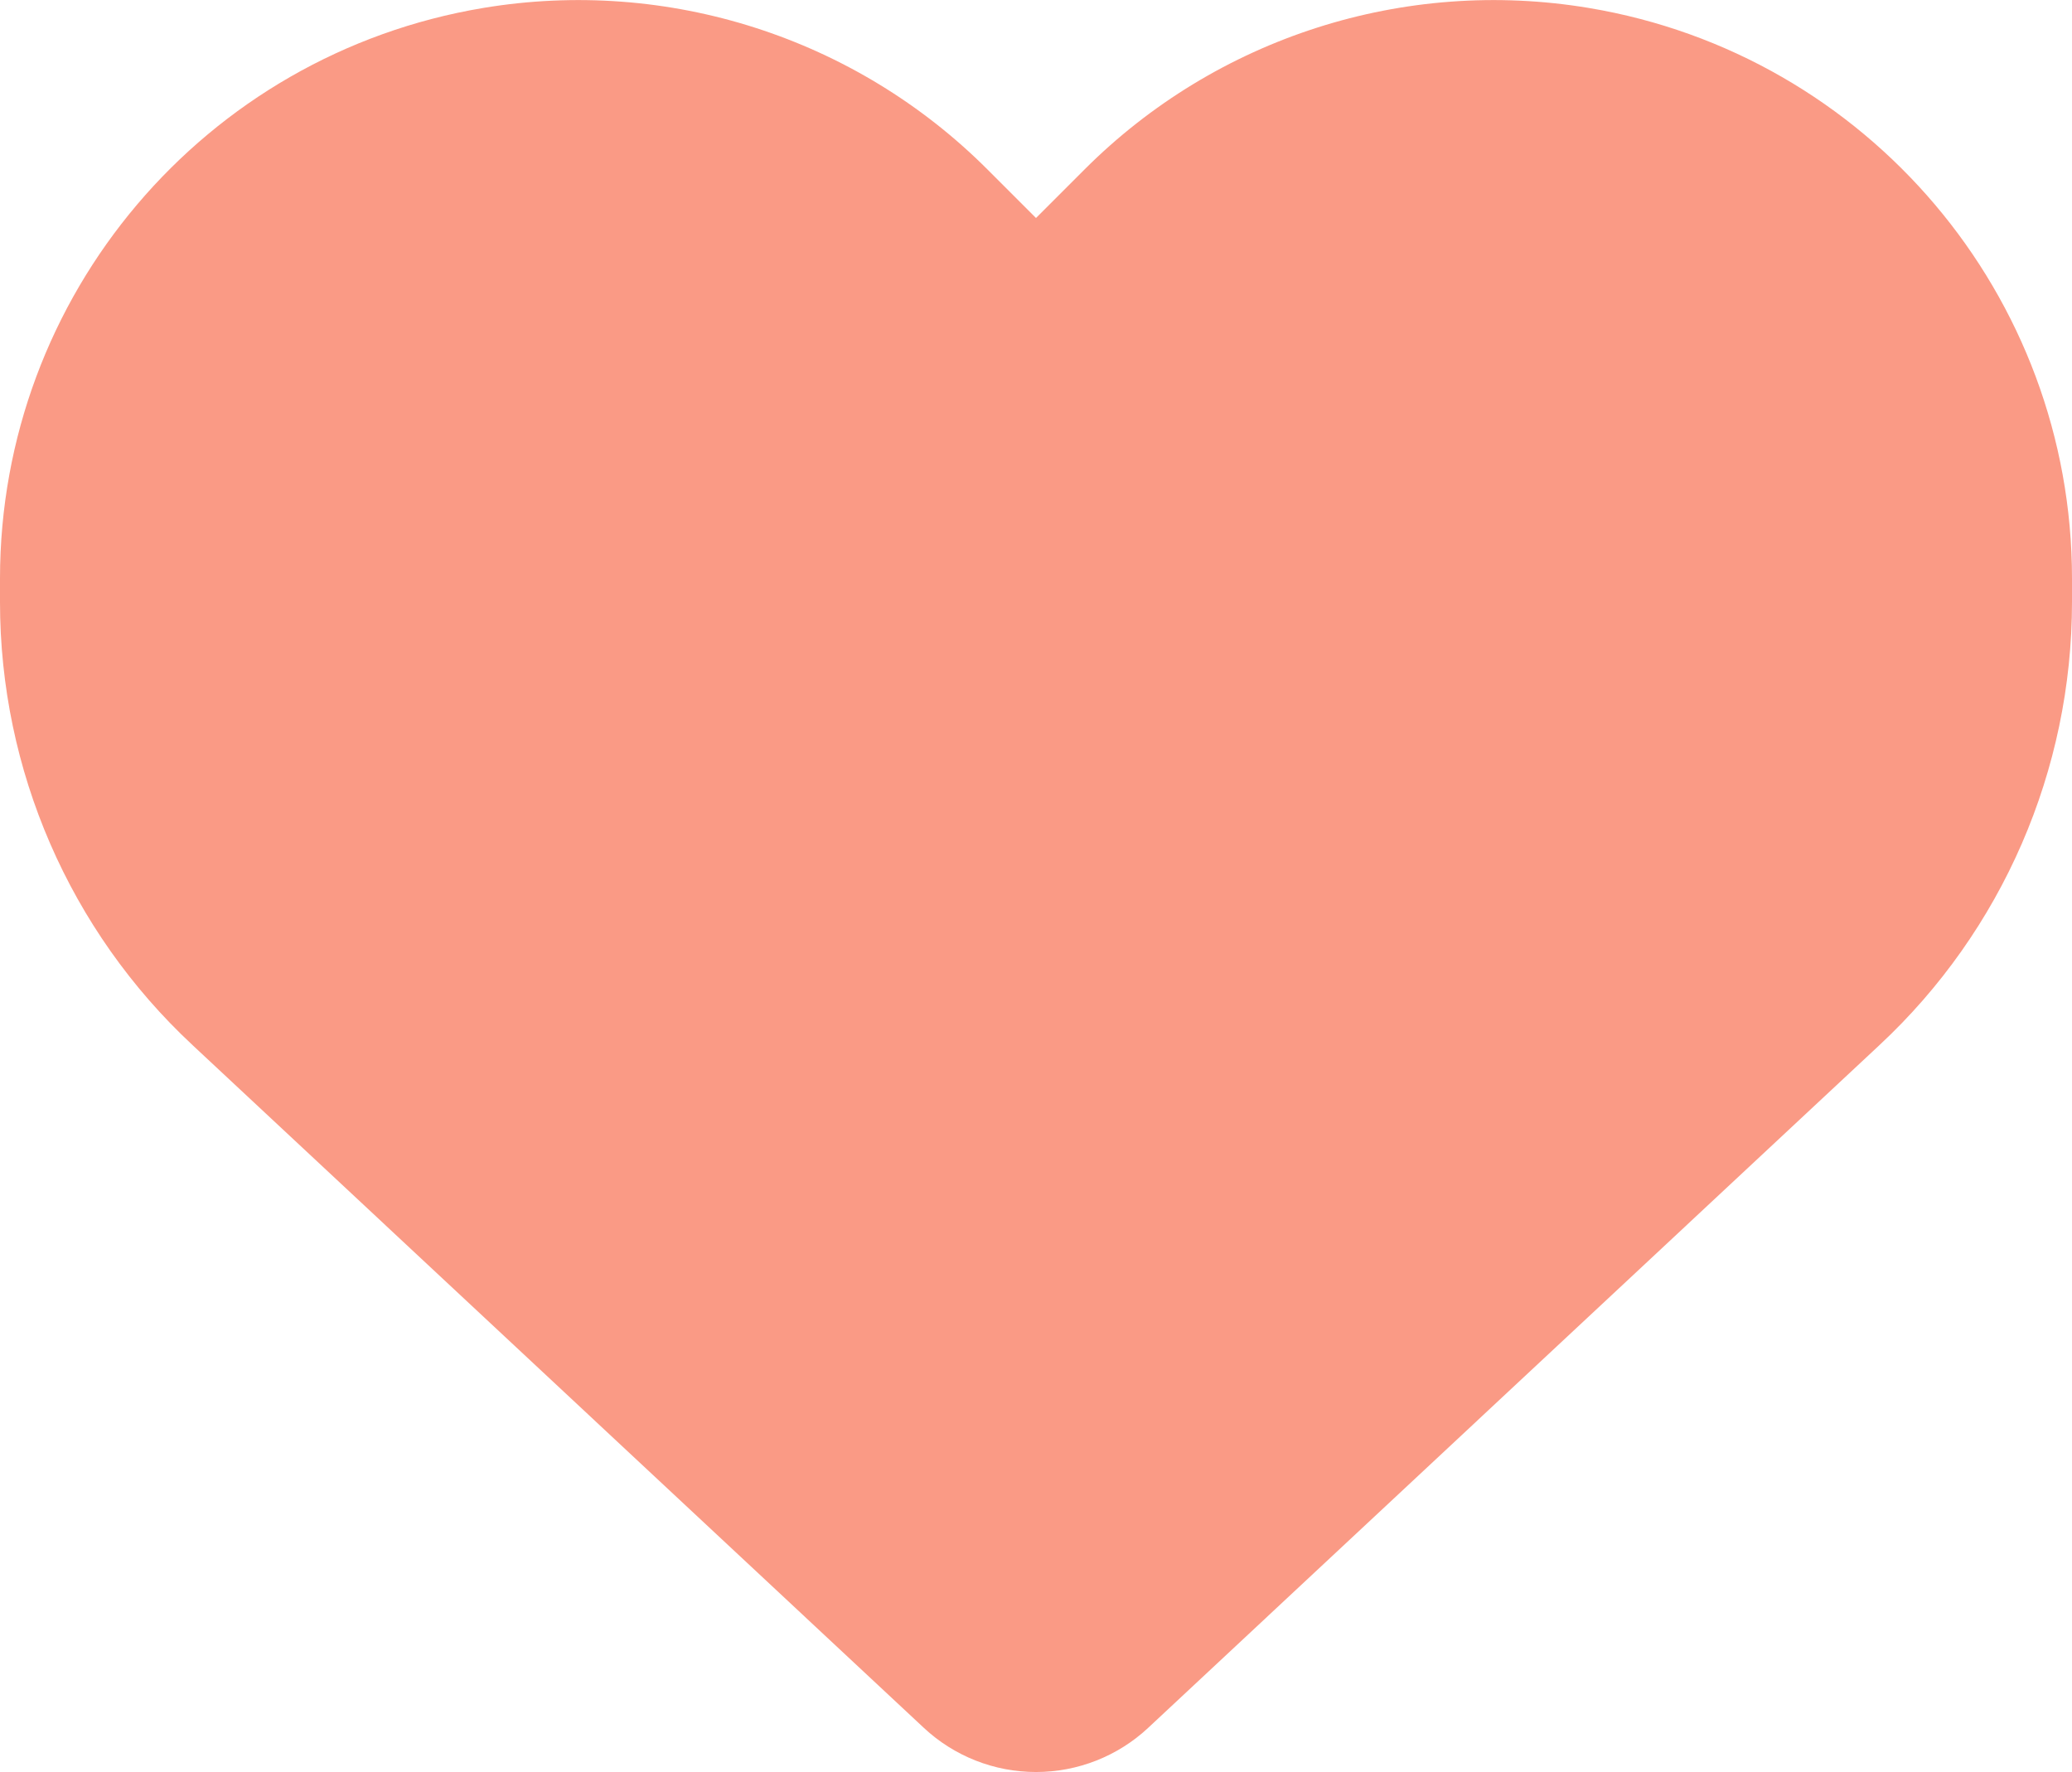
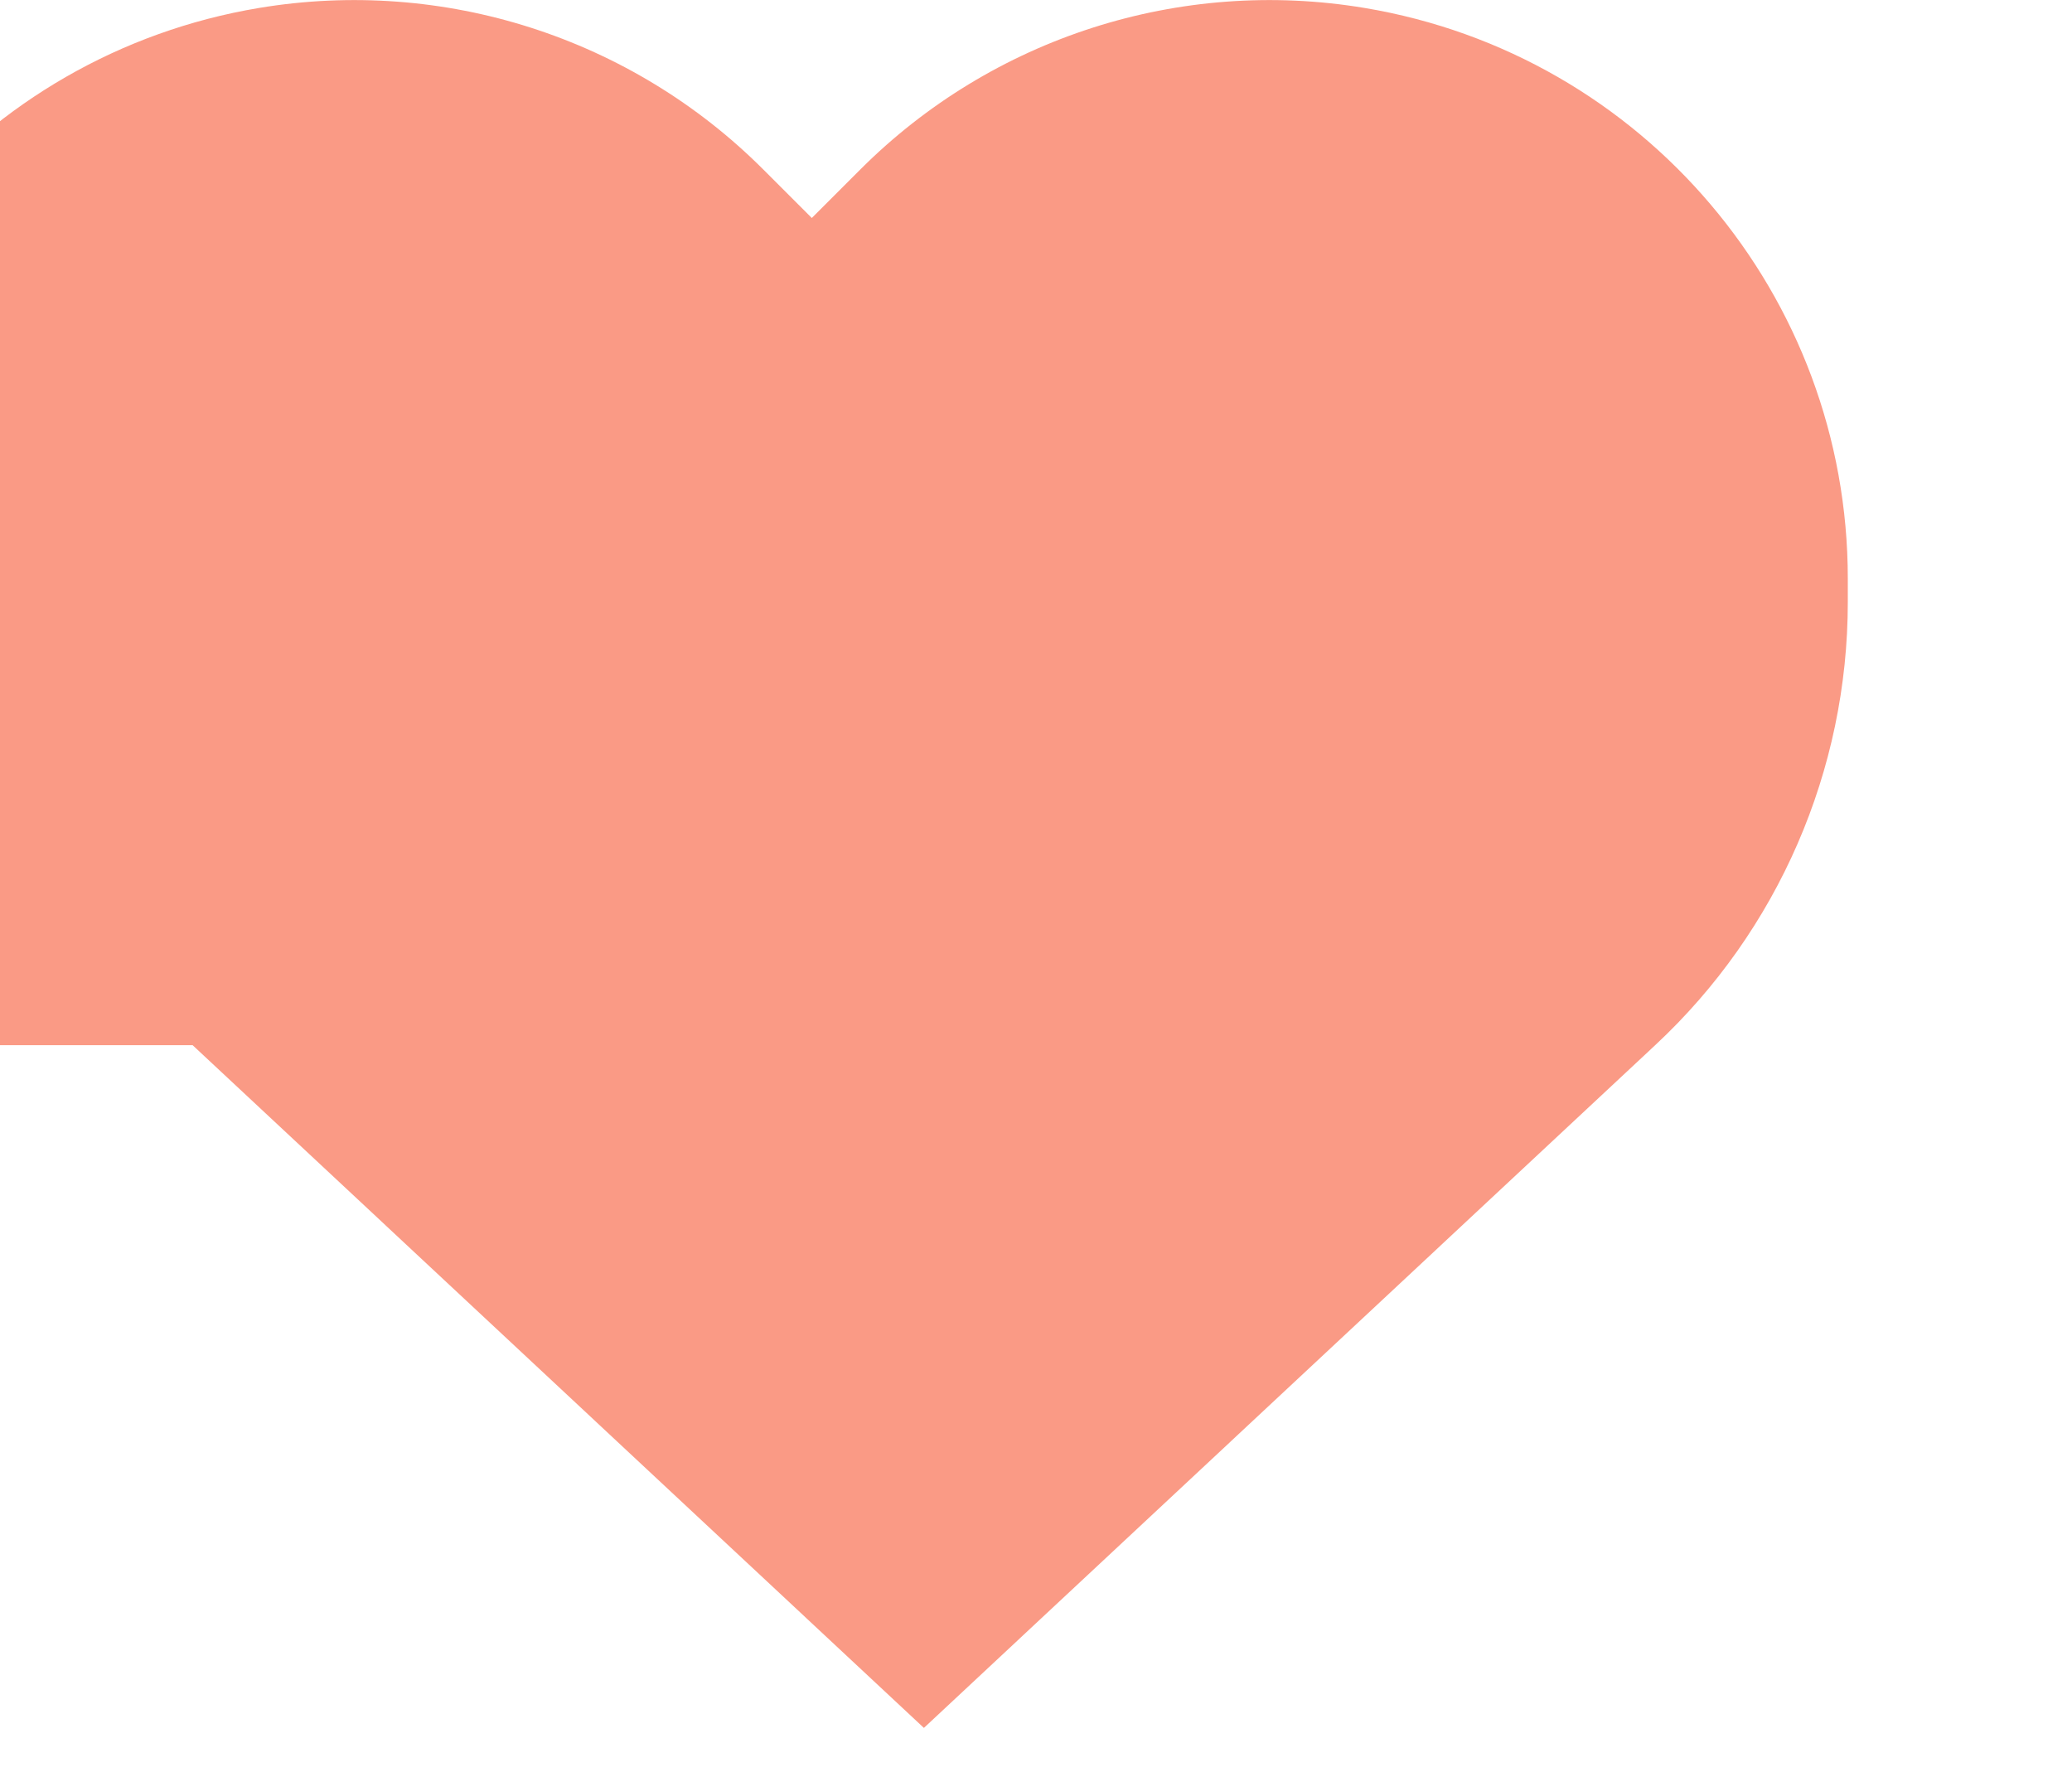
<svg xmlns="http://www.w3.org/2000/svg" version="1.1" width="2480px" height="2121px">
  <svg xml:space="preserve" width="2480px" height="2121px" version="1.1" shape-rendering="geometricPrecision" text-rendering="geometricPrecision" image-rendering="optimizeQuality" fill-rule="evenodd" clip-rule="evenodd" viewBox="0 0 24800000 21208300">
    <g id="SvgjsG1001">
-       <path fill="#FA9A85" fill-rule="nonzero" d="M2305600 12508900l8752700 8171500c363300,339000 842800,527900 1341700,527900 498900,0 978400,-188900 1341700,-527900l8752700 -8171500c1472500,-1370700 2305600,-3293700 2305600,-5303900l0 -280900c0,-3385800 -2446100,-6272700 -5783400,-6829700 -2208800,-368100 -4456300,353600 -6035300,1932700l-581300 581200 -581300 -581200c-1579000,-1579100 -3826500,-2300800 -6035300,-1932700 -3337300,557000 -5783400,3443900 -5783400,6829700l0 280900c0,2010200 833100,3933200 2305600,5303900z" />
+       <path fill="#FA9A85" fill-rule="nonzero" d="M2305600 12508900l8752700 8171500l8752700 -8171500c1472500,-1370700 2305600,-3293700 2305600,-5303900l0 -280900c0,-3385800 -2446100,-6272700 -5783400,-6829700 -2208800,-368100 -4456300,353600 -6035300,1932700l-581300 581200 -581300 -581200c-1579000,-1579100 -3826500,-2300800 -6035300,-1932700 -3337300,557000 -5783400,3443900 -5783400,6829700l0 280900c0,2010200 833100,3933200 2305600,5303900z" />
    </g>
  </svg>
  <style>@media (prefers-color-scheme: light) { :root { filter: none; } }
</style>
</svg>